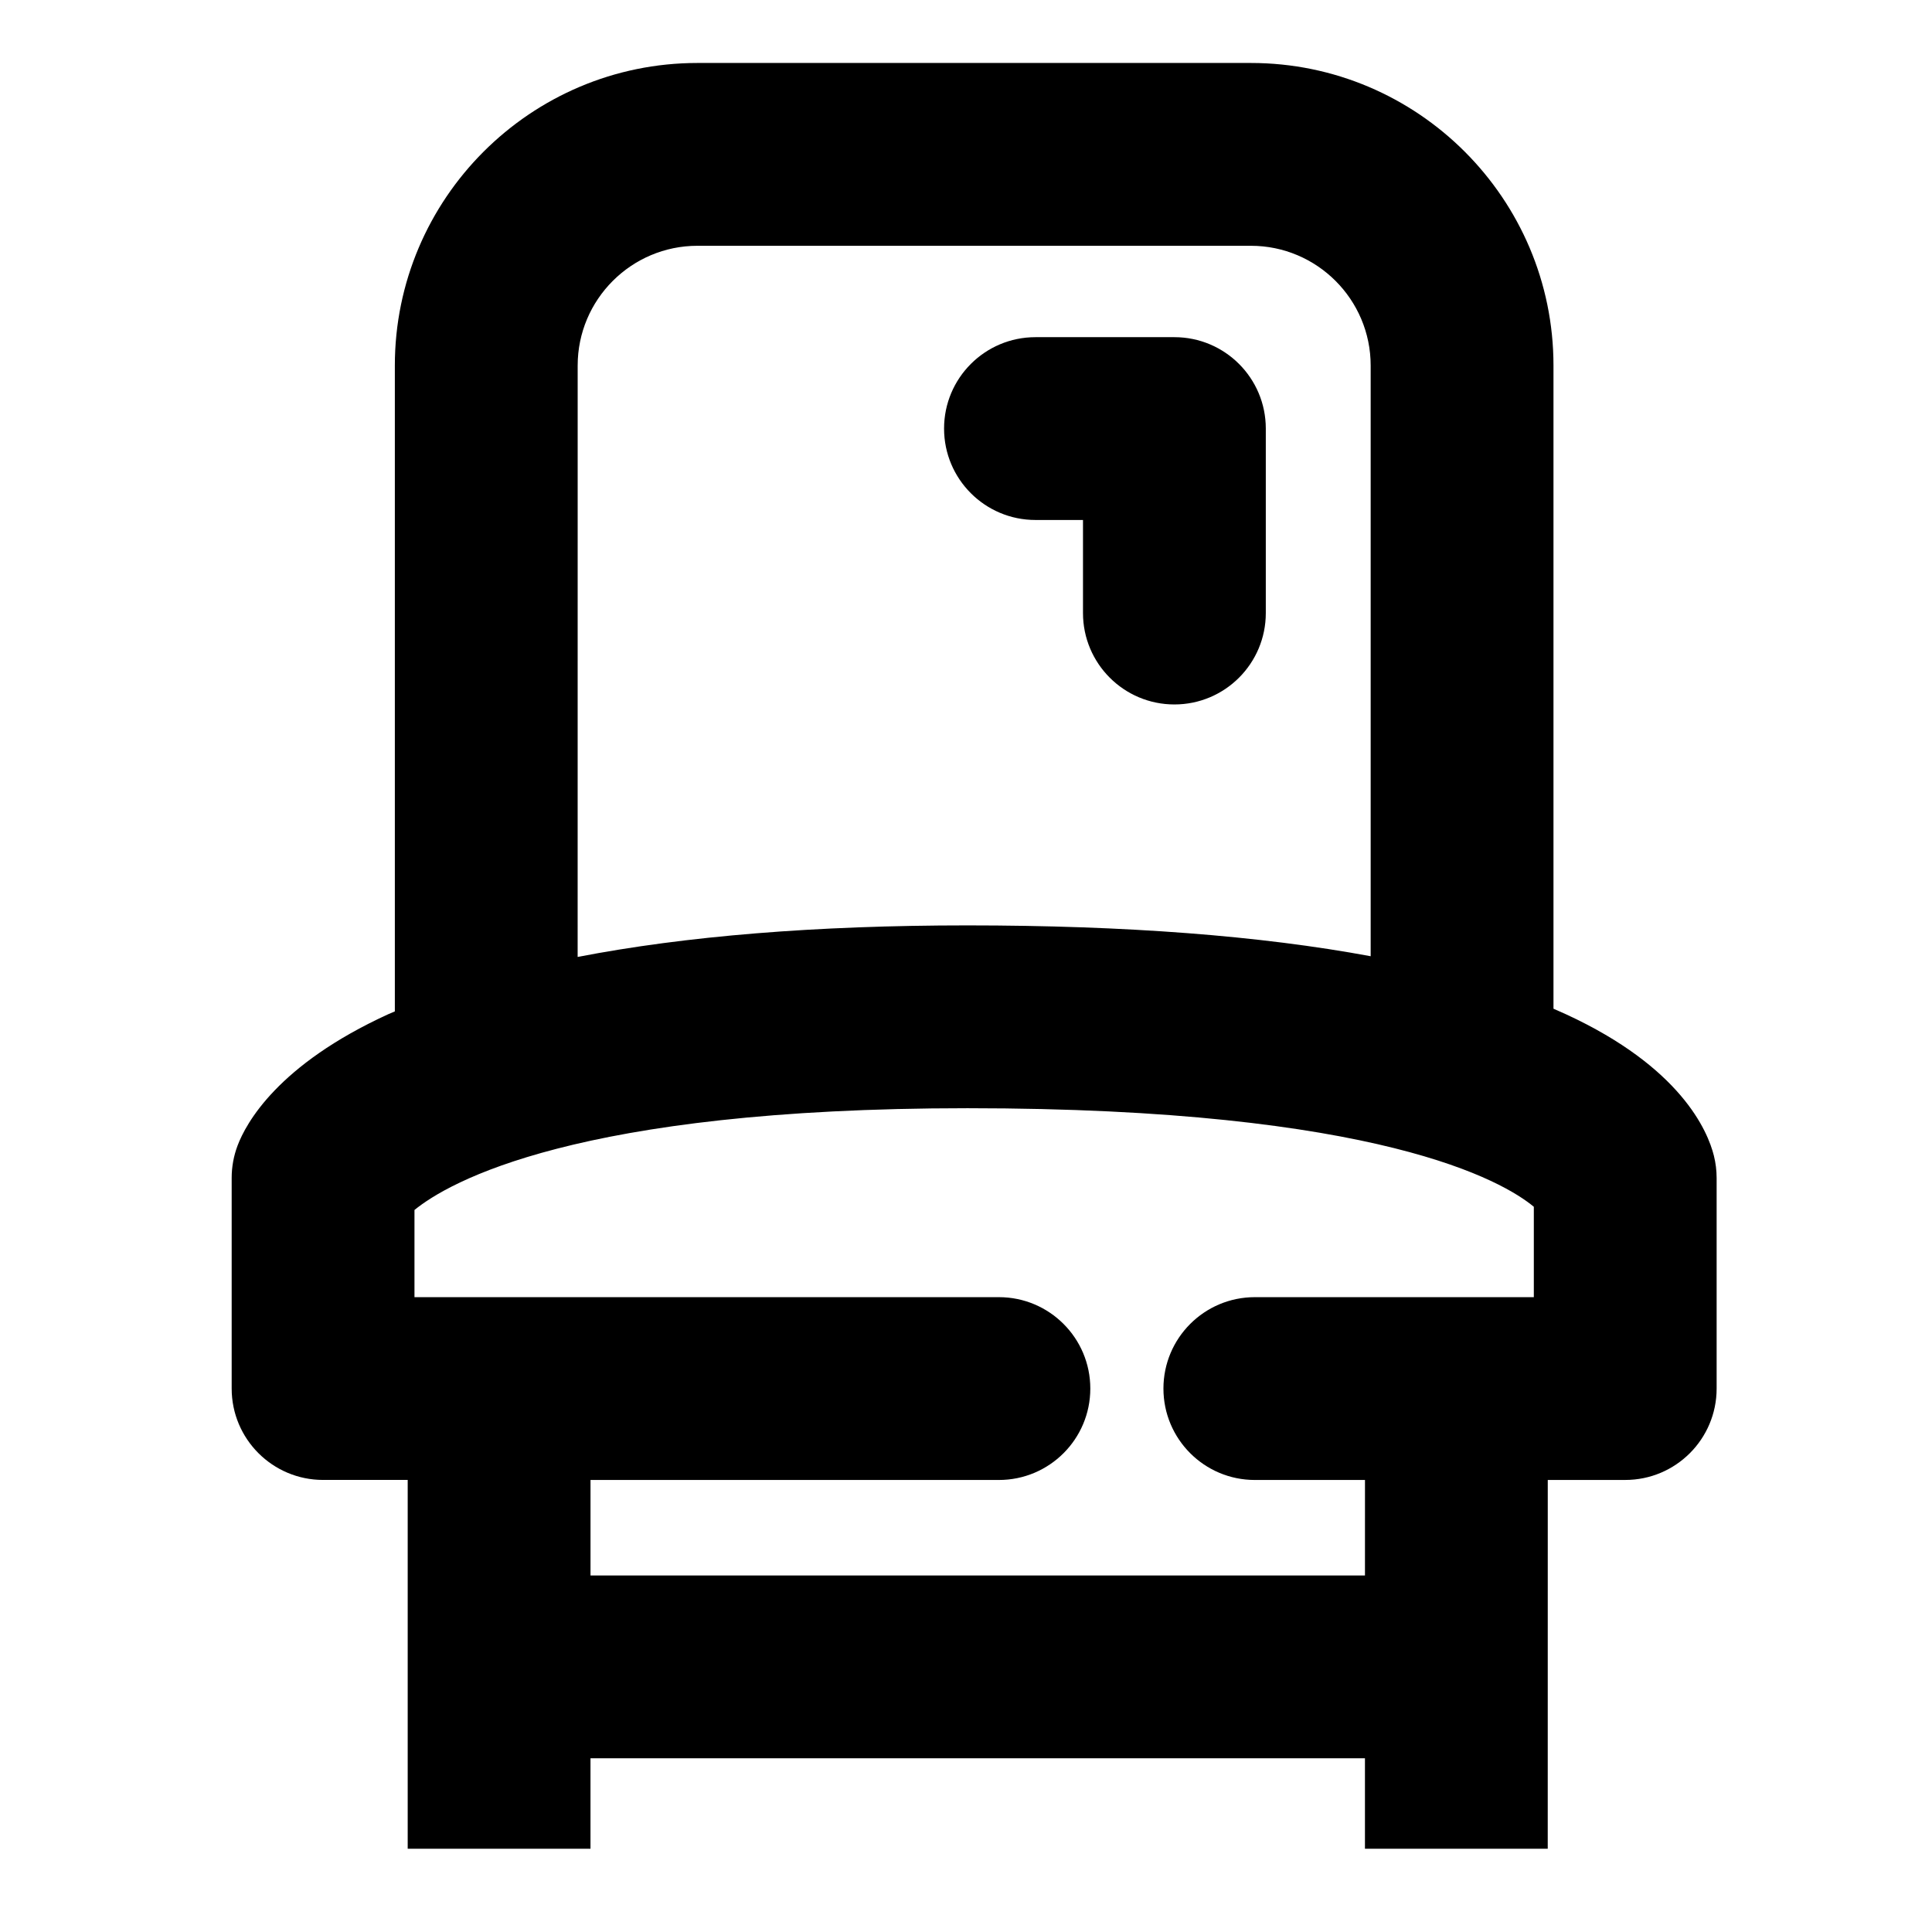
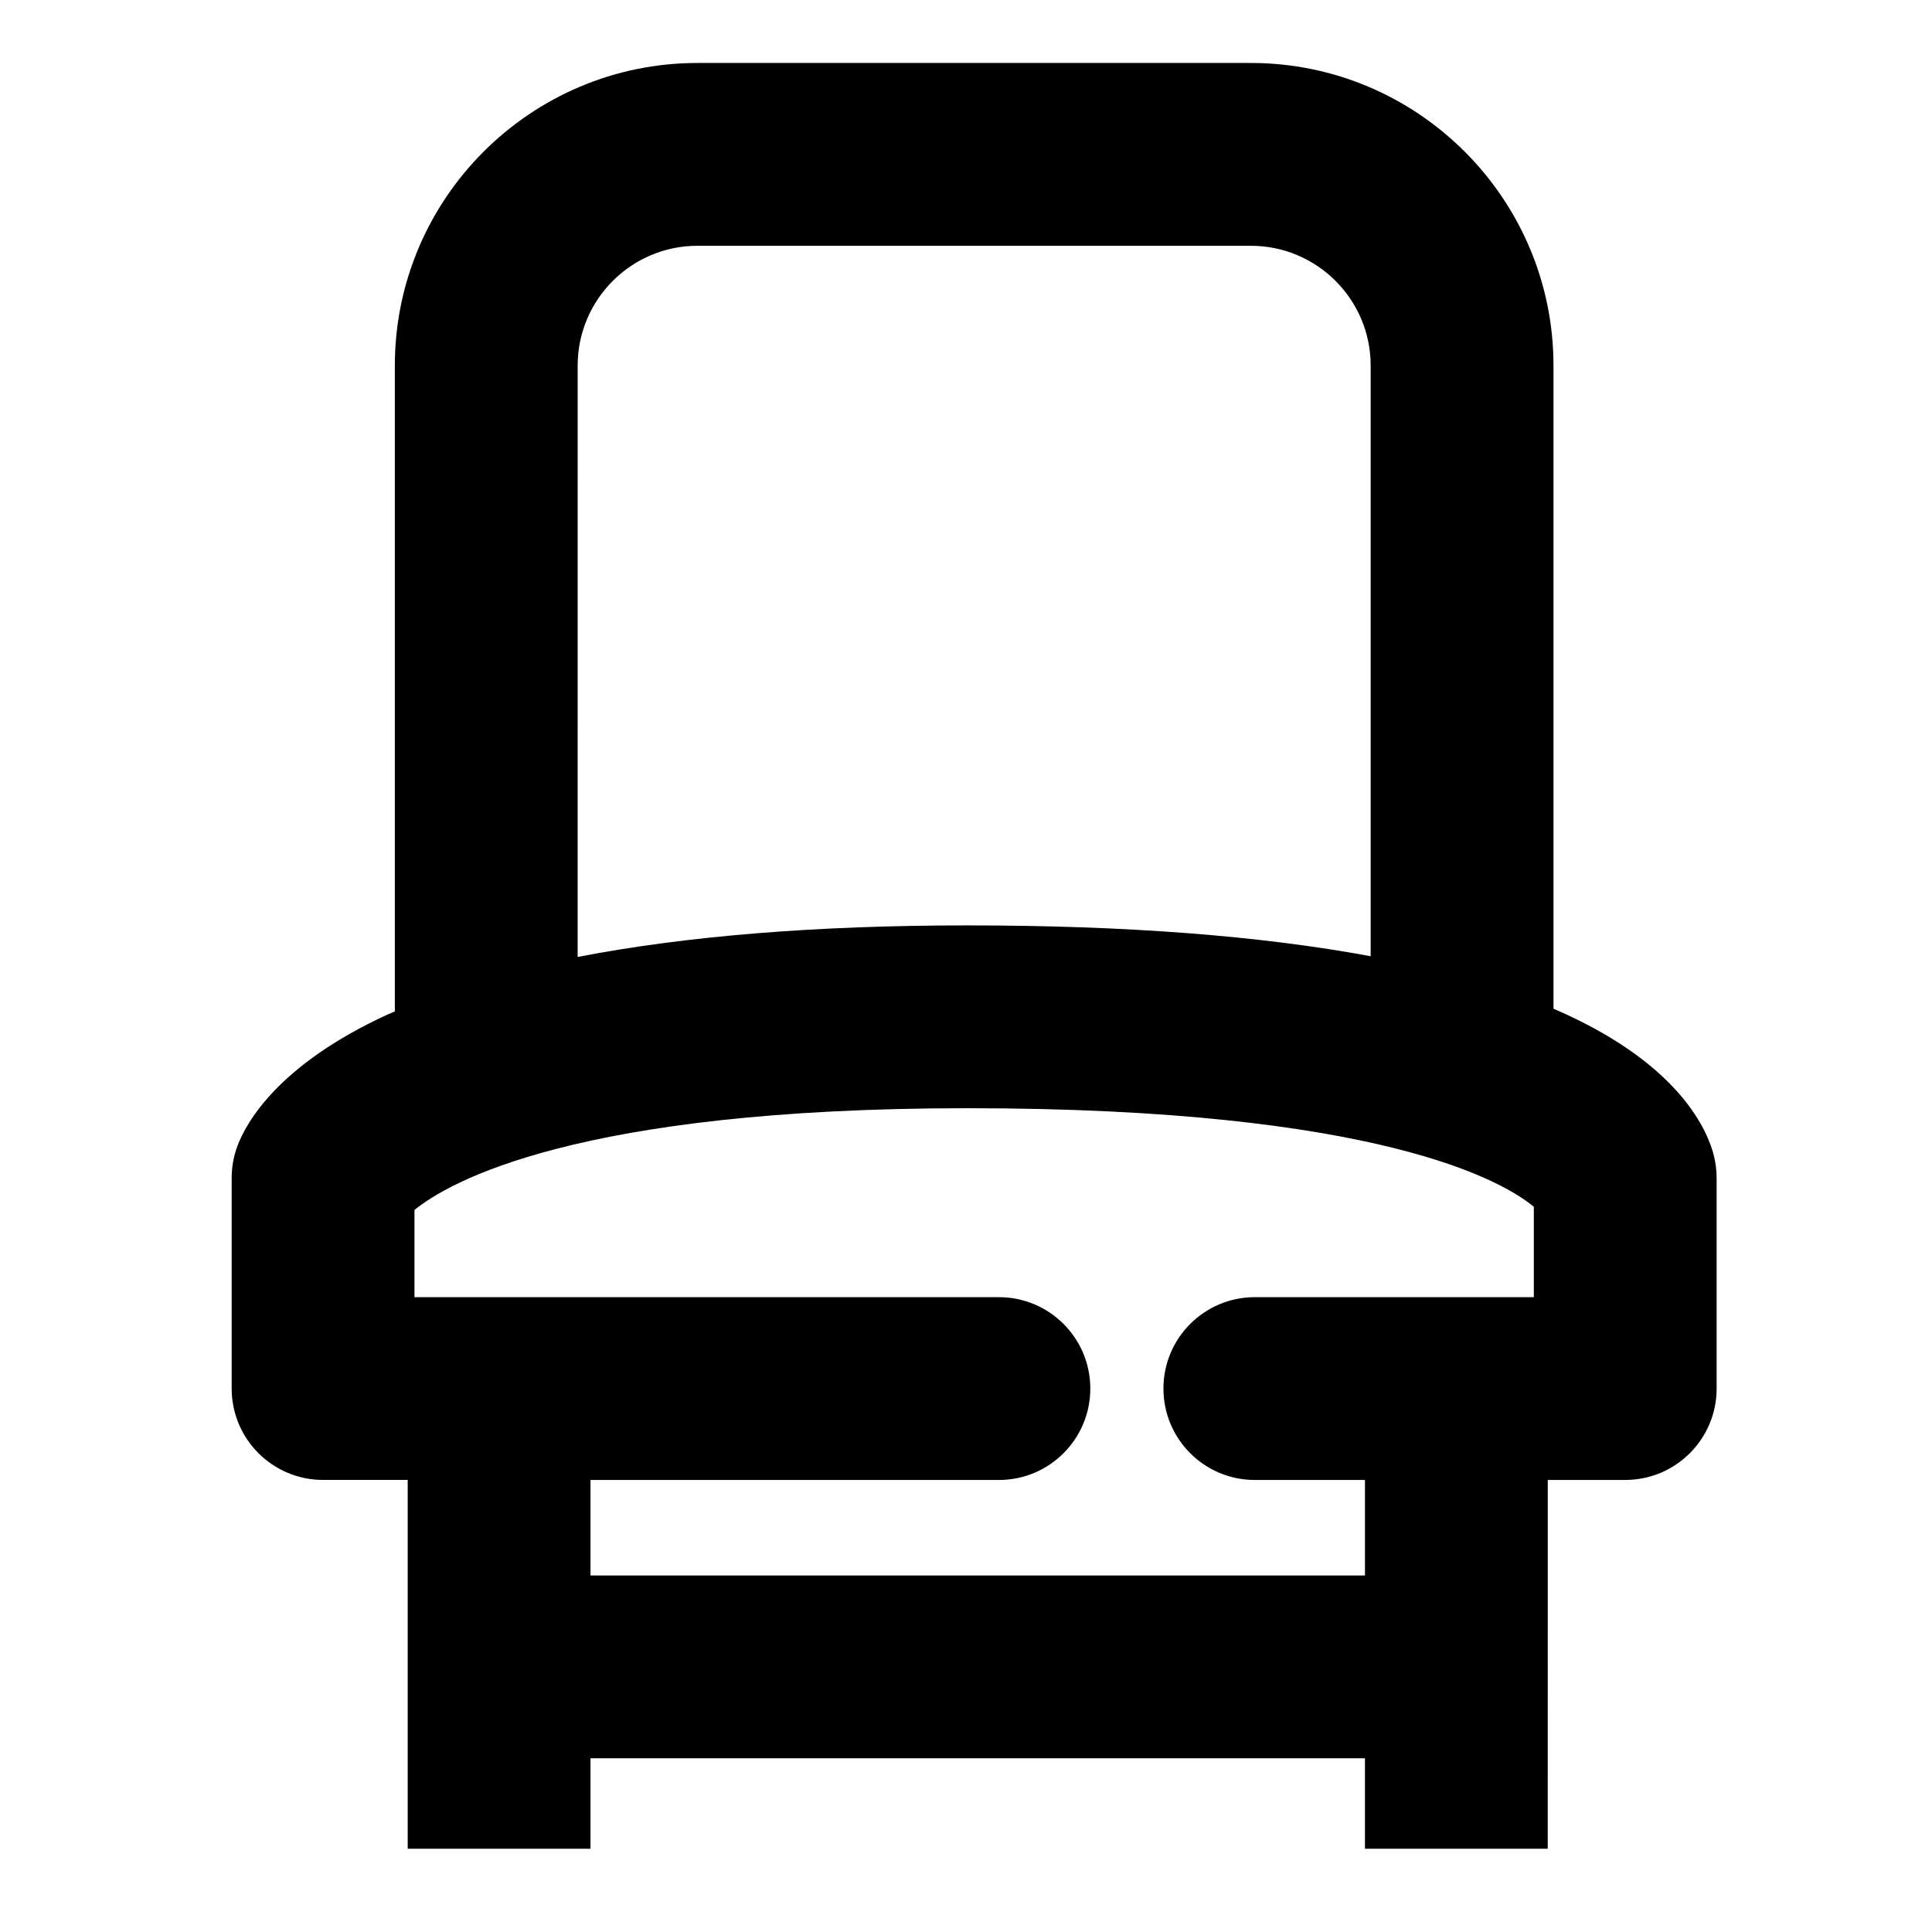
<svg xmlns="http://www.w3.org/2000/svg" fill="#000000" width="800px" height="800px" version="1.1" viewBox="144 144 512 512">
  <g>
    <path d="m598.2 450.28c-1.648-6.594-8.762-23.441-39.141-37.461-1.102-0.508-2.227-1.008-3.371-1.5v-170.45c0-44.211-35.969-80.18-80.18-80.18h-146.69c-44.211 0-80.18 35.969-80.18 80.18v171.16c-0.57 0.25-1.18 0.492-1.742 0.746-29.281 13.387-37.695 28.848-39.957 34.871-1.02 2.719-1.543 5.602-1.543 8.504v55.824c0 13.375 10.844 24.223 24.223 24.223h22.426v97.734h48.441v-23.977h205.24v23.977h48.441l0.008-97.73h20.527c13.375 0 24.223-10.844 24.223-24.223v-55.824c-0.004-1.984-0.246-3.957-0.727-5.879zm-301.11-209.41c0-17.5 14.238-31.734 31.734-31.734h146.68c17.5 0 31.738 14.238 31.738 31.734v156.54c-29.211-5.43-64.922-8.168-106.86-8.172-40.211 0-74.711 2.82-103.3 8.363zm208.64 320.65h-205.24v-25.312h108.23c13.375 0 24.223-10.844 24.223-24.223 0-13.375-10.844-24.223-24.223-24.223h-154.88v-23.105c9.023-7.348 42.84-26.969 146.54-26.969 109.32 0 142.09 19.465 150.1 26.121v23.953h-73.934c-13.375 0-24.223 10.844-24.223 24.223 0 13.375 10.844 24.223 24.223 24.223h29.188z" />
-     <path d="m418.41 281.8h12.594v24.664c0 13.375 10.844 24.223 24.223 24.223 13.375 0 24.223-10.844 24.223-24.223v-48.887c0-13.375-10.844-24.223-24.223-24.223h-36.816c-13.375 0-24.223 10.844-24.223 24.223 0 13.379 10.848 24.223 24.223 24.223z" />
  </g>
</svg>